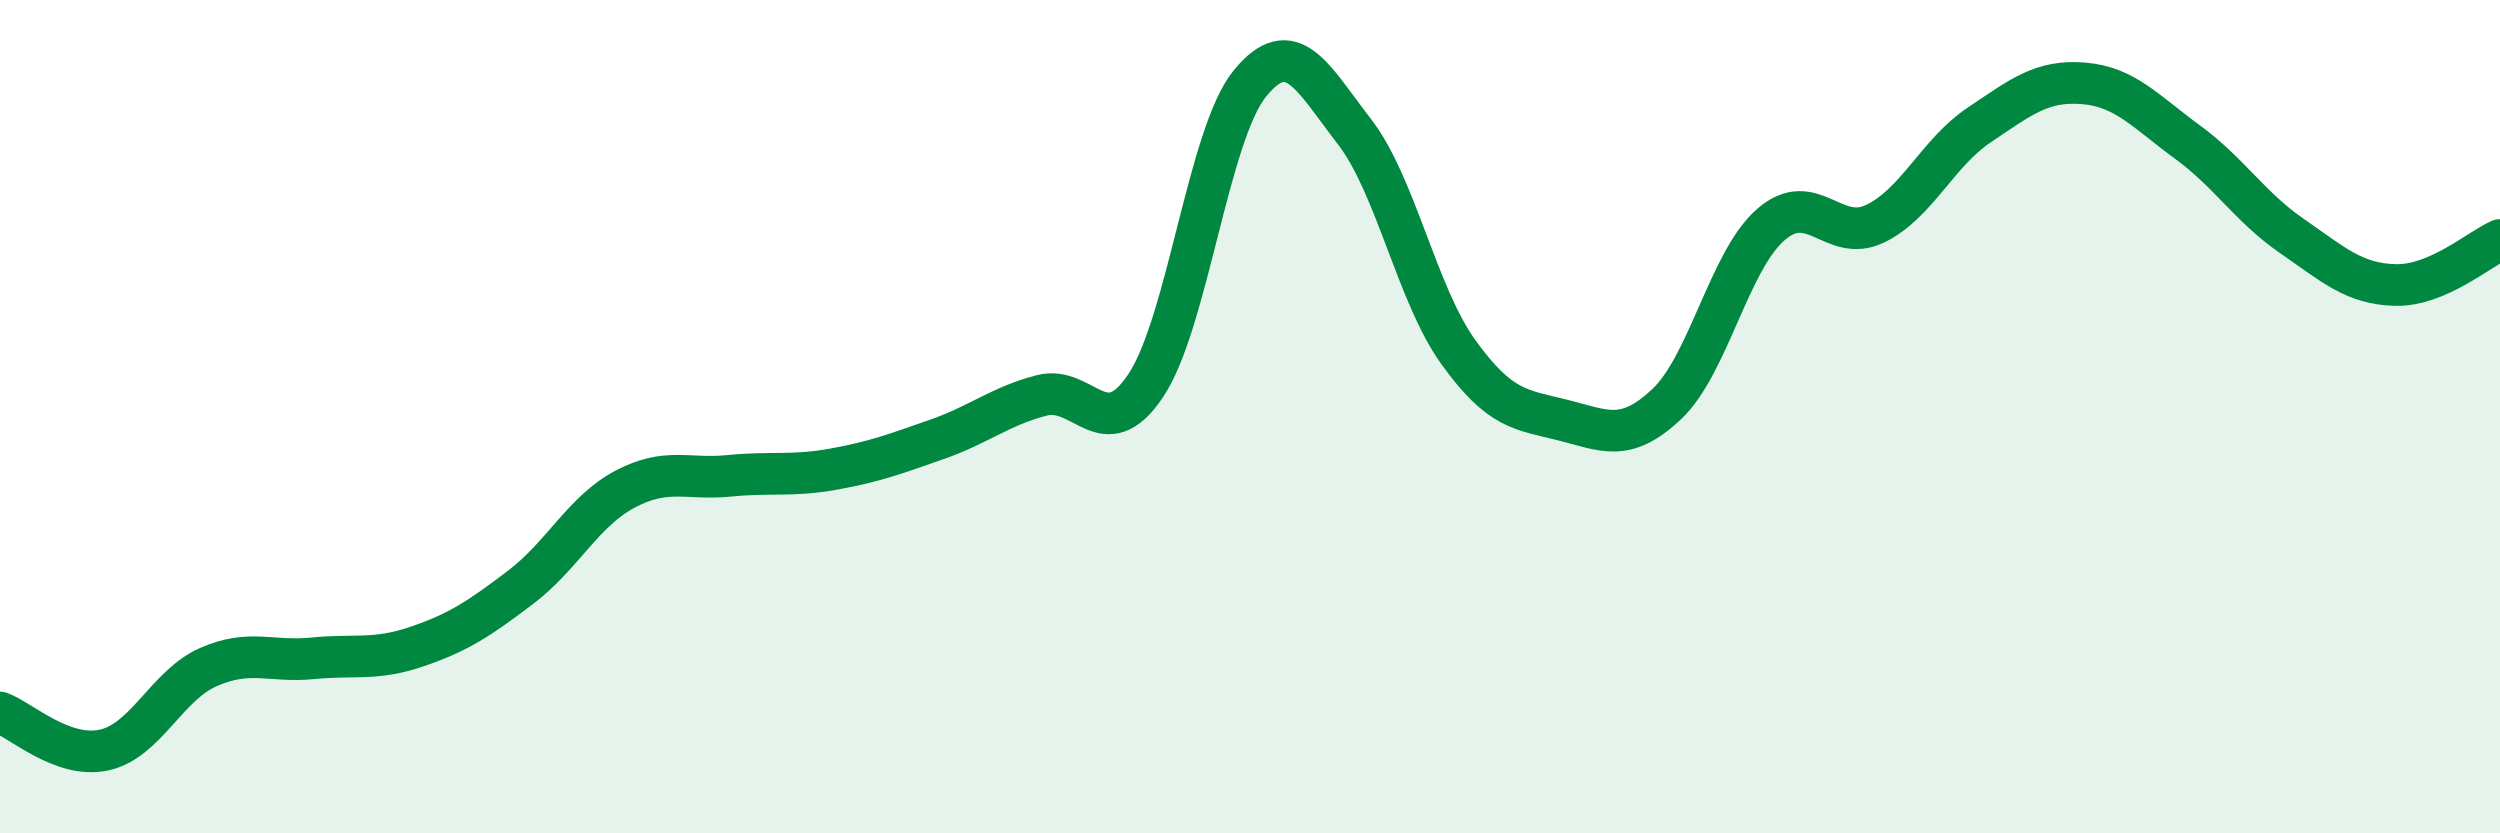
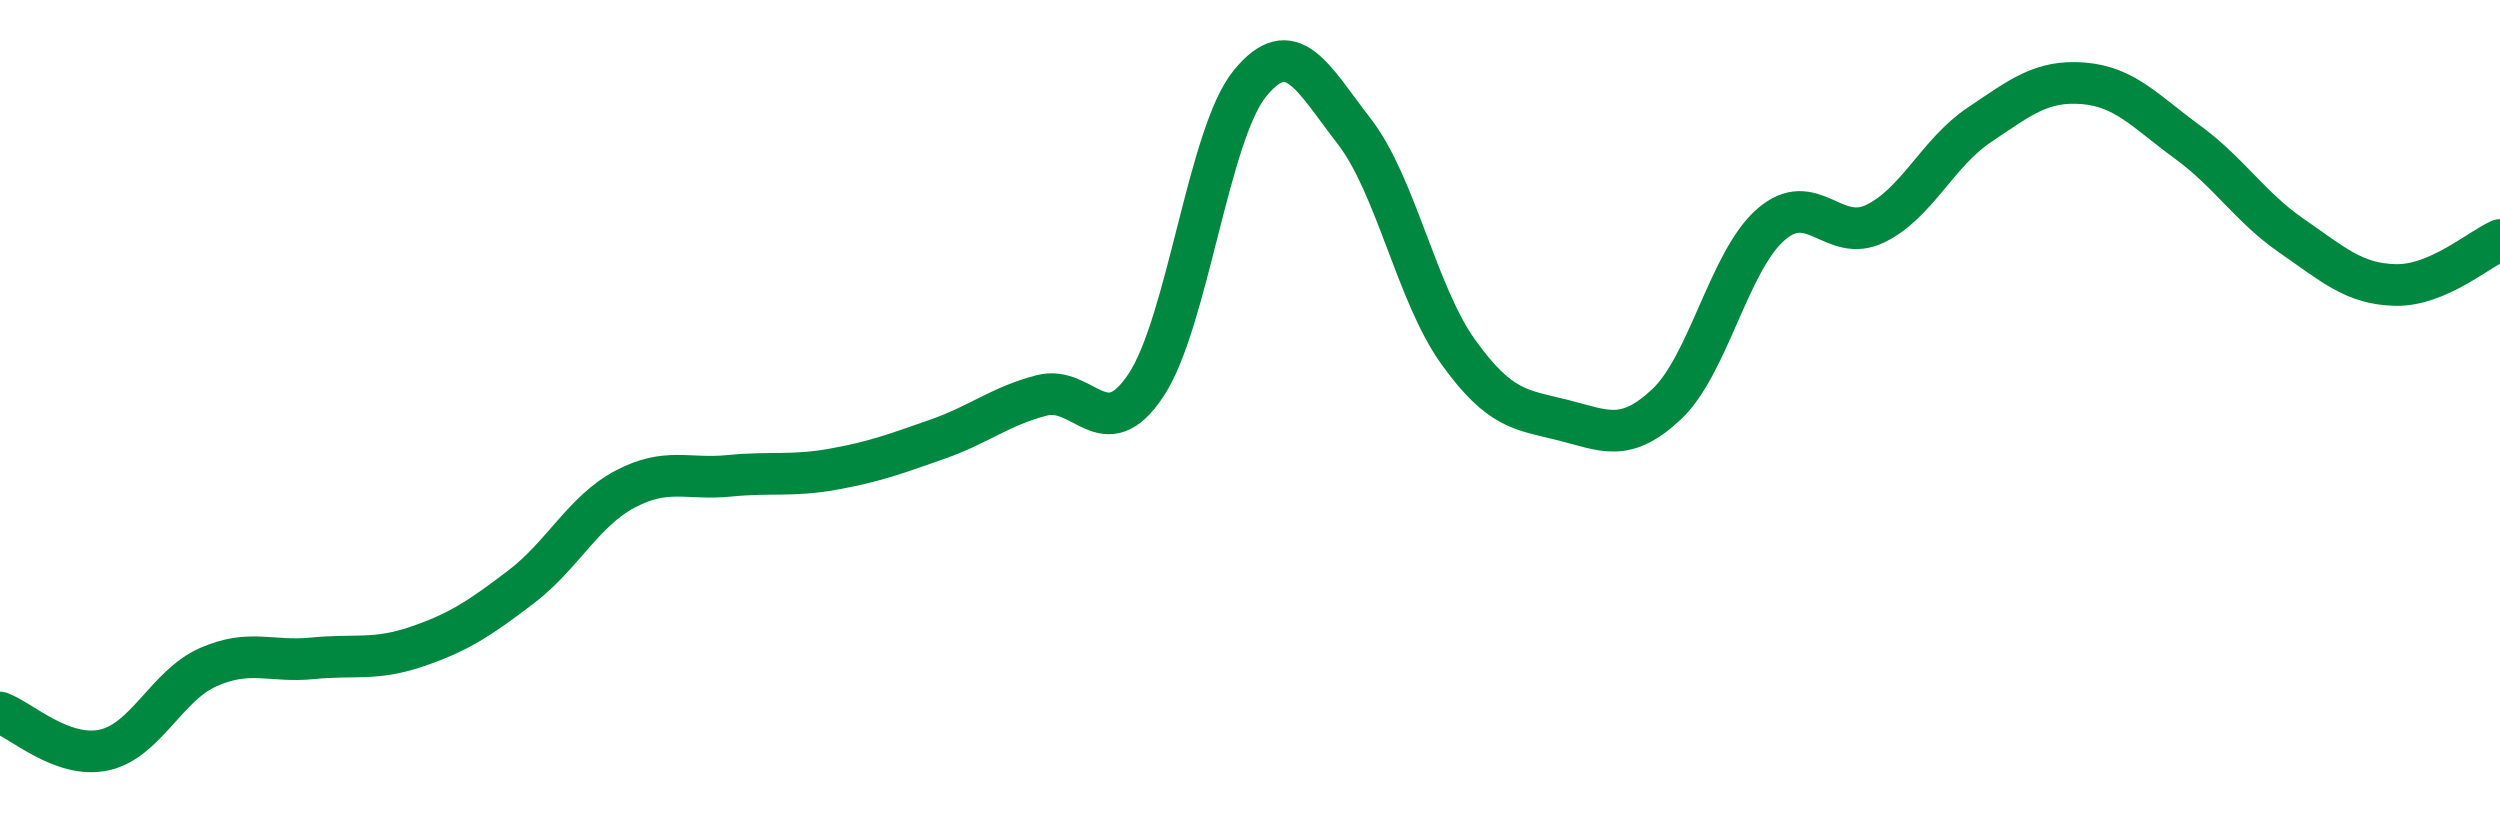
<svg xmlns="http://www.w3.org/2000/svg" width="60" height="20" viewBox="0 0 60 20">
-   <path d="M 0,17.1 C 0.5,17.28 1.5,18.22 2.5,18 C 3.5,17.78 4,16.45 5,16.01 C 6,15.57 6.5,15.9 7.5,15.8 C 8.5,15.7 9,15.86 10,15.52 C 11,15.18 11.5,14.85 12.5,14.09 C 13.5,13.33 14,12.27 15,11.74 C 16,11.21 16.5,11.52 17.5,11.42 C 18.5,11.32 19,11.44 20,11.26 C 21,11.08 21.5,10.89 22.5,10.54 C 23.5,10.19 24,9.75 25,9.49 C 26,9.23 26.5,10.75 27.5,9.25 C 28.5,7.75 29,3.22 30,2 C 31,0.78 31.5,1.86 32.5,3.15 C 33.5,4.44 34,7.06 35,8.45 C 36,9.84 36.5,9.83 37.5,10.08 C 38.5,10.33 39,10.64 40,9.7 C 41,8.76 41.5,6.26 42.5,5.39 C 43.5,4.52 44,5.85 45,5.37 C 46,4.89 46.5,3.67 47.5,3 C 48.5,2.33 49,1.92 50,2 C 51,2.08 51.5,2.68 52.5,3.41 C 53.5,4.14 54,4.97 55,5.66 C 56,6.35 56.5,6.82 57.5,6.84 C 58.5,6.86 59.5,5.98 60,5.76L60 20L0 20Z" fill="#008740" opacity="0.1" stroke-linecap="round" stroke-linejoin="round" />
  <path d="M 0,17.1 C 0.5,17.28 1.5,18.22 2.5,18 C 3.5,17.78 4,16.45 5,16.01 C 6,15.57 6.5,15.9 7.5,15.8 C 8.5,15.7 9,15.86 10,15.52 C 11,15.18 11.5,14.85 12.5,14.09 C 13.5,13.33 14,12.27 15,11.74 C 16,11.21 16.5,11.52 17.5,11.42 C 18.5,11.32 19,11.44 20,11.26 C 21,11.08 21.5,10.89 22.5,10.54 C 23.5,10.19 24,9.75 25,9.49 C 26,9.23 26.5,10.75 27.5,9.25 C 28.5,7.75 29,3.22 30,2 C 31,0.78 31.5,1.86 32.5,3.15 C 33.5,4.44 34,7.06 35,8.45 C 36,9.84 36.5,9.83 37.5,10.08 C 38.5,10.33 39,10.64 40,9.7 C 41,8.76 41.5,6.26 42.5,5.39 C 43.5,4.52 44,5.85 45,5.37 C 46,4.89 46.5,3.67 47.5,3 C 48.5,2.33 49,1.92 50,2 C 51,2.08 51.5,2.68 52.5,3.41 C 53.5,4.14 54,4.97 55,5.66 C 56,6.35 56.5,6.82 57.5,6.84 C 58.5,6.86 59.5,5.98 60,5.76" stroke="#008740" stroke-width="1" fill="none" stroke-linecap="round" stroke-linejoin="round" />
</svg>